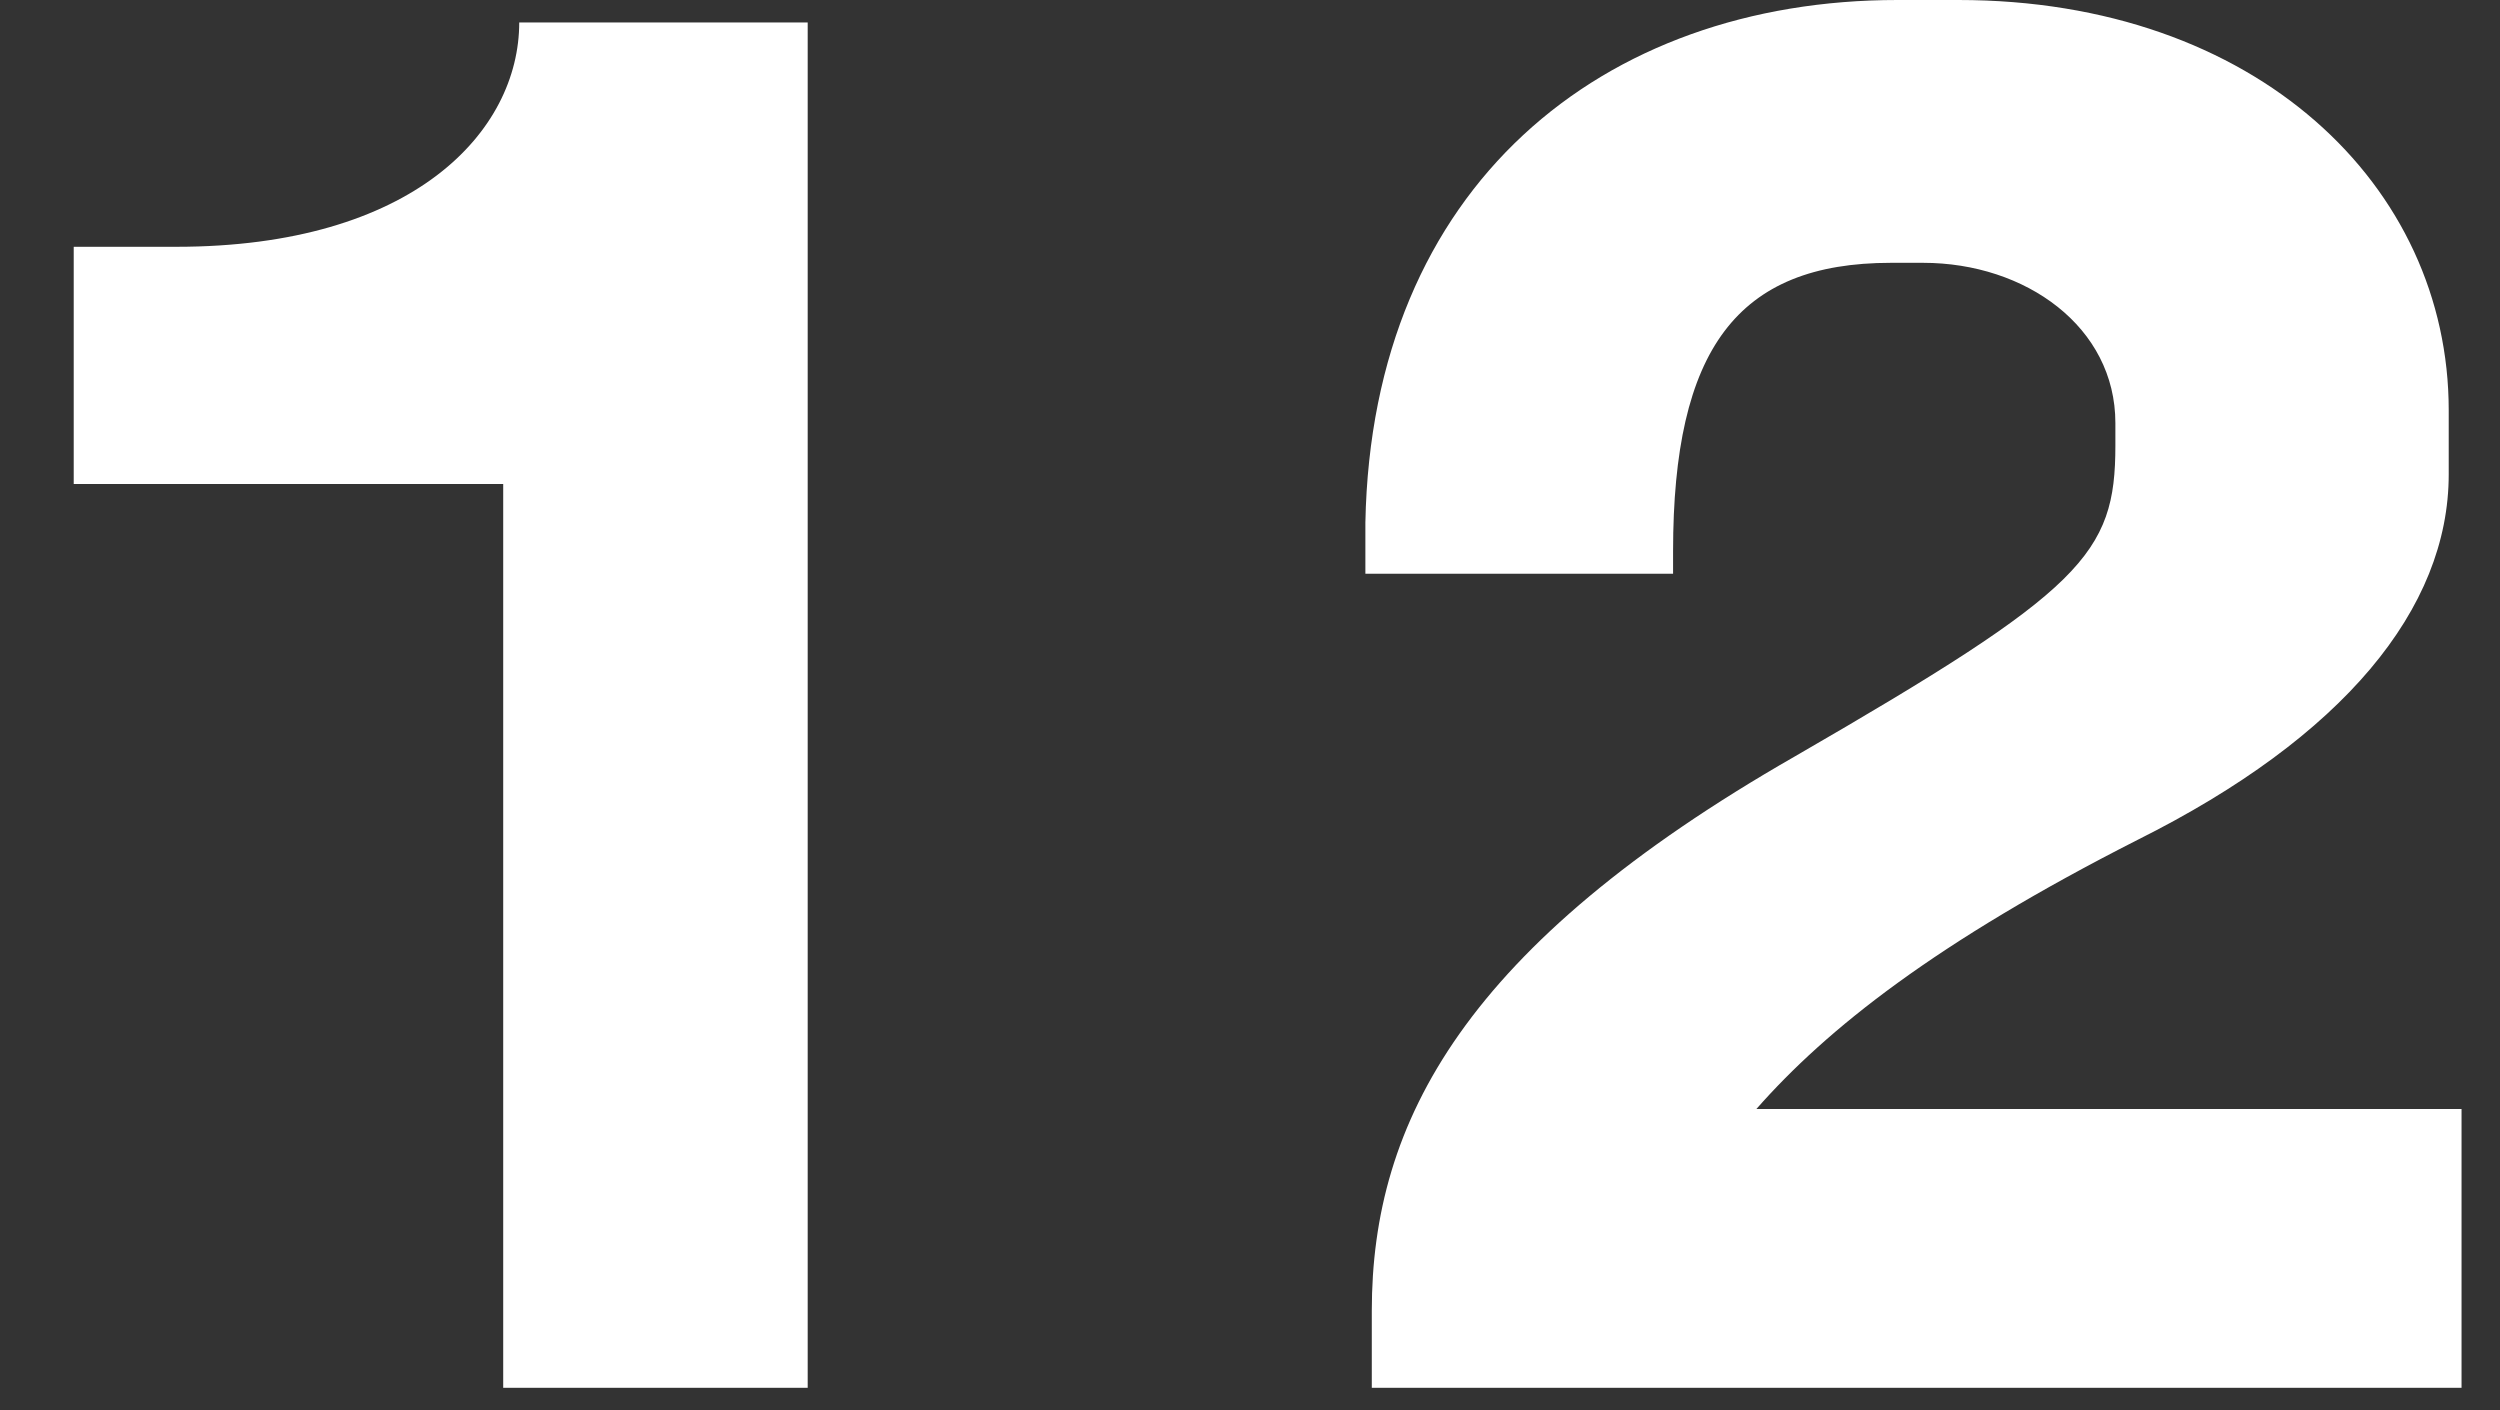
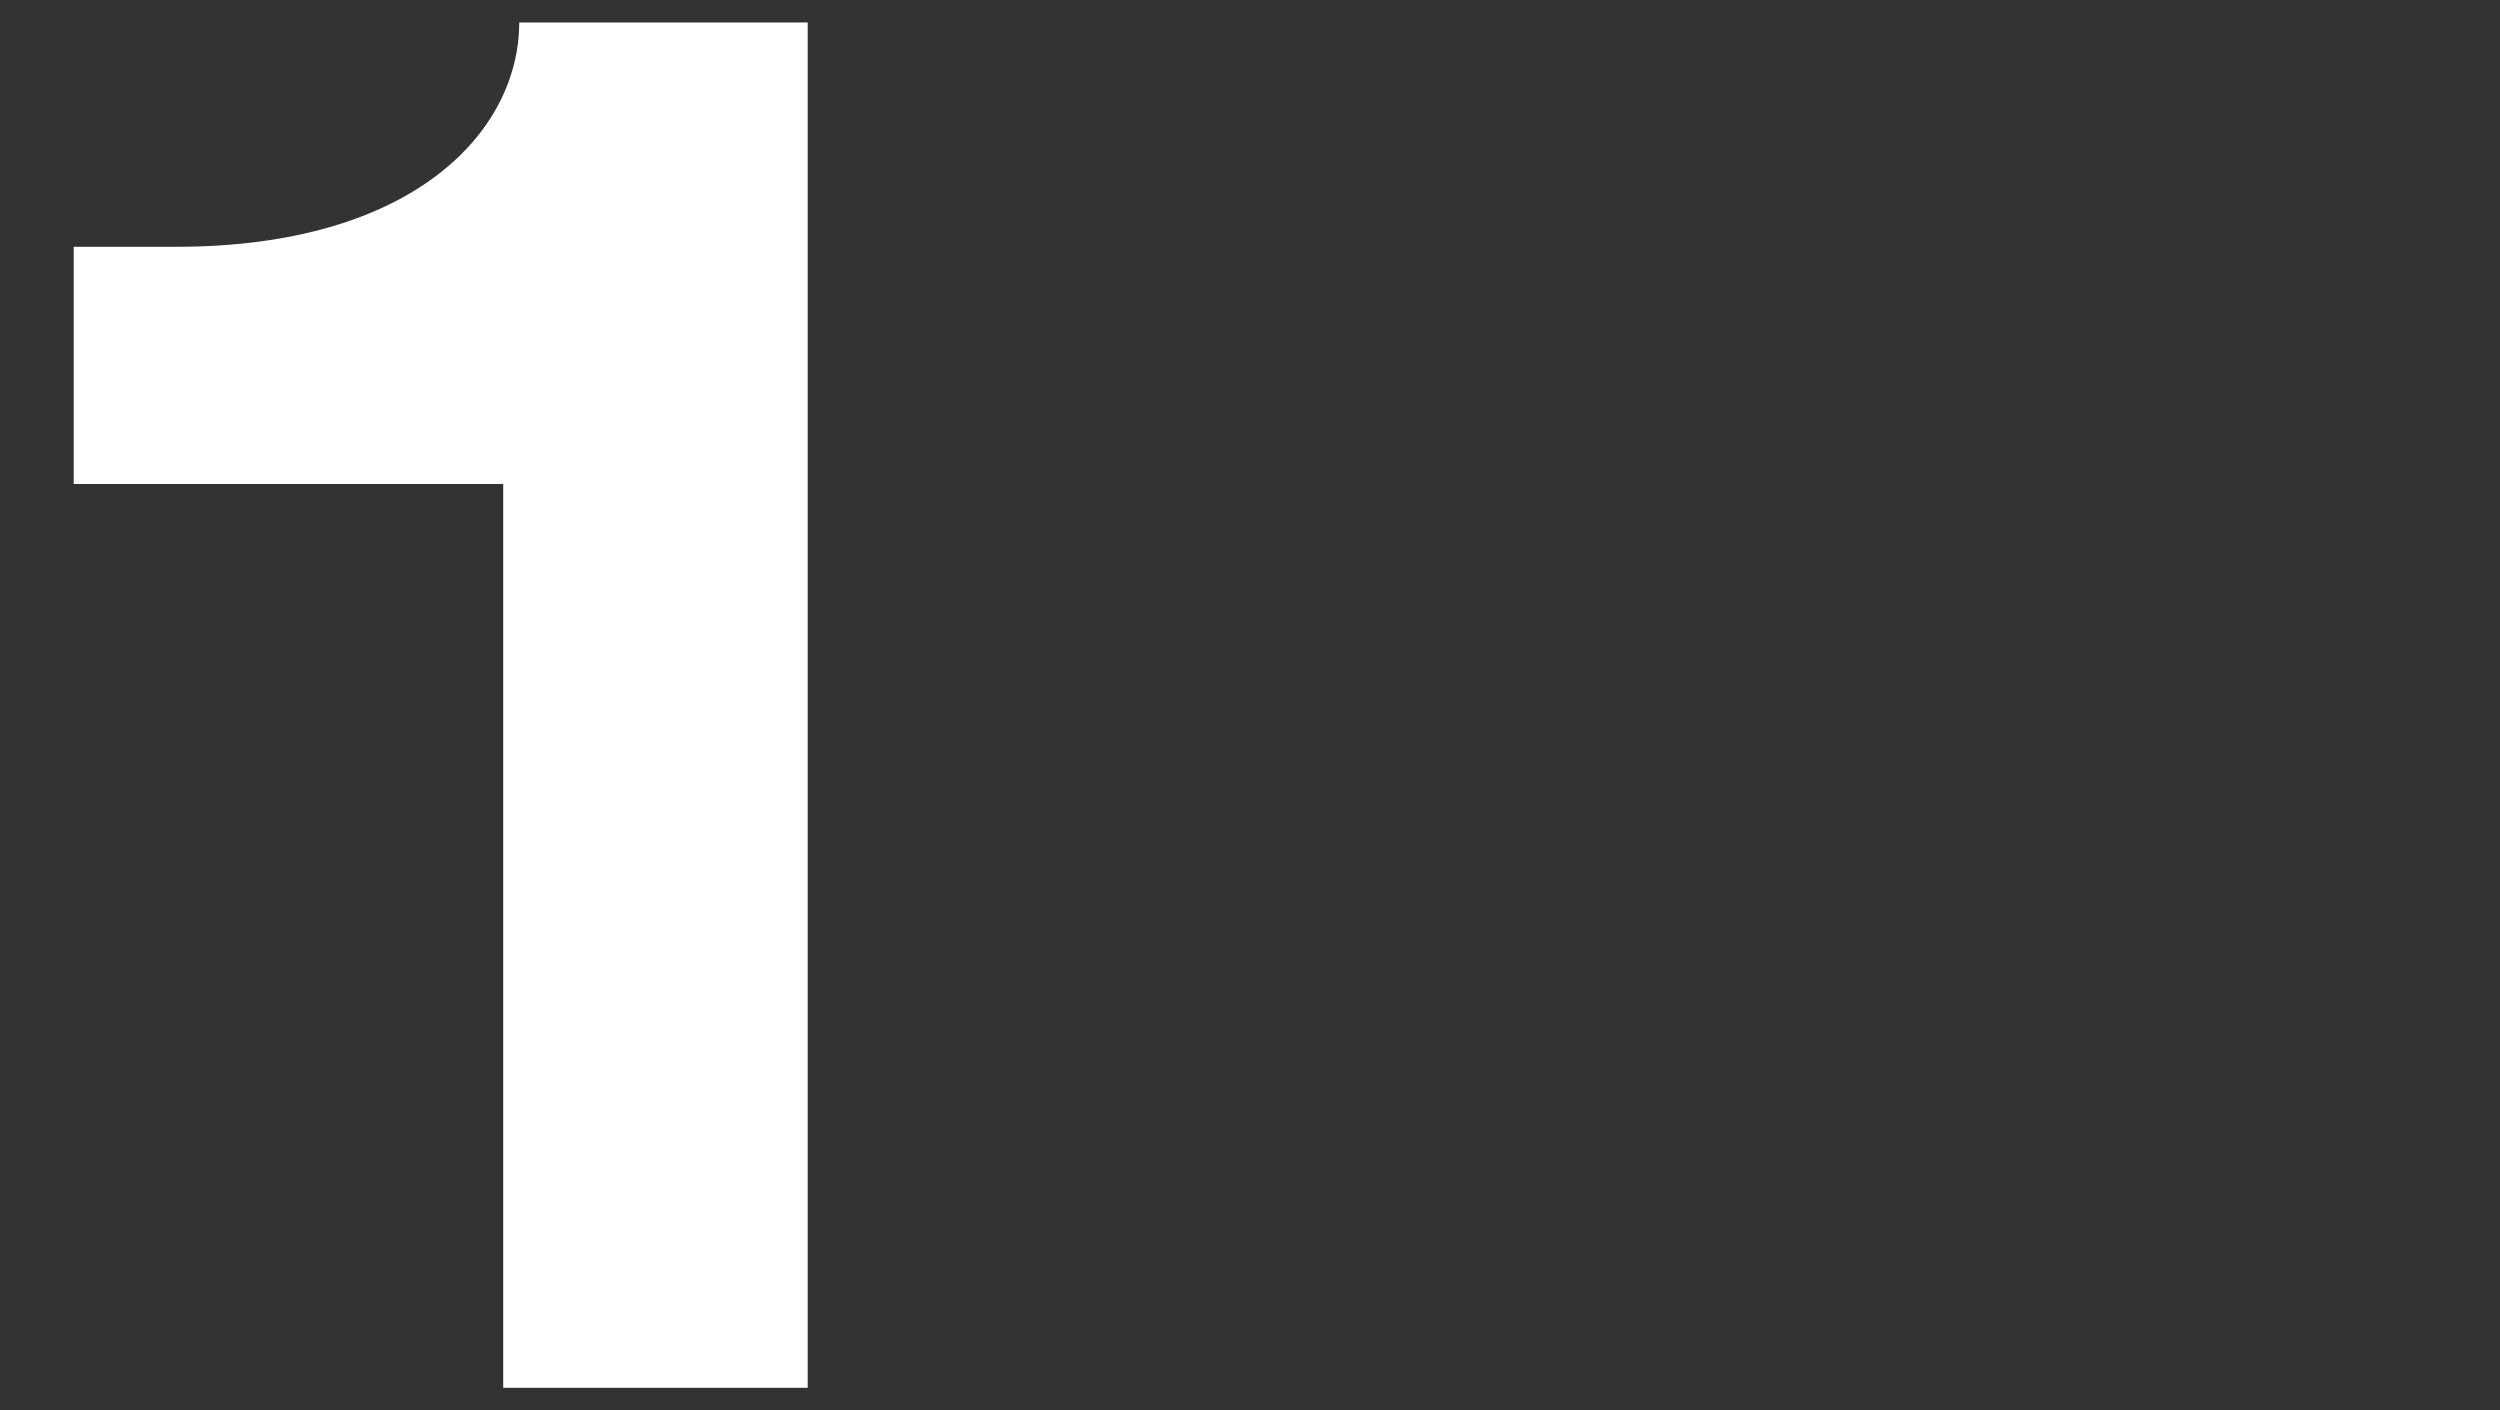
<svg xmlns="http://www.w3.org/2000/svg" version="1.1" id="レイヤー_2" x="0px" y="0px" viewBox="0 0 78 44" style="enable-background:new 0 0 78 44;" xml:space="preserve">
  <rect x="0" y="0" width="78" height="44" fill="#333333" stroke="none" />
  <style type="text/css">
	.st0{fill:#FFFFFF;}
</style>
  <path class="st0" d="M15.7,43.3V15.1H2.3V7.7h3.2c7.4,0,10.7-3.6,10.7-7h9v42.6H15.7z" />
-   <path class="st0" d="M42.8,43.3v-2.4c0-5.9,2.9-11.4,13.2-17.3c9-5.2,10-6.3,10-9.7v-0.7c0-3-2.8-5-6-5h-1c-4.8,0-6.8,2.7-6.8,9v0.7  h-9.6v-1.6C42.8,5.8,50,0,59.2,0h1.9c9.3,0,15.3,5.8,15.3,12.8v2c0,4.2-3.3,8.2-9.7,11.4c-6.3,3.2-9.7,5.9-11.9,8.4h22v8.7H42.8z" />
</svg>